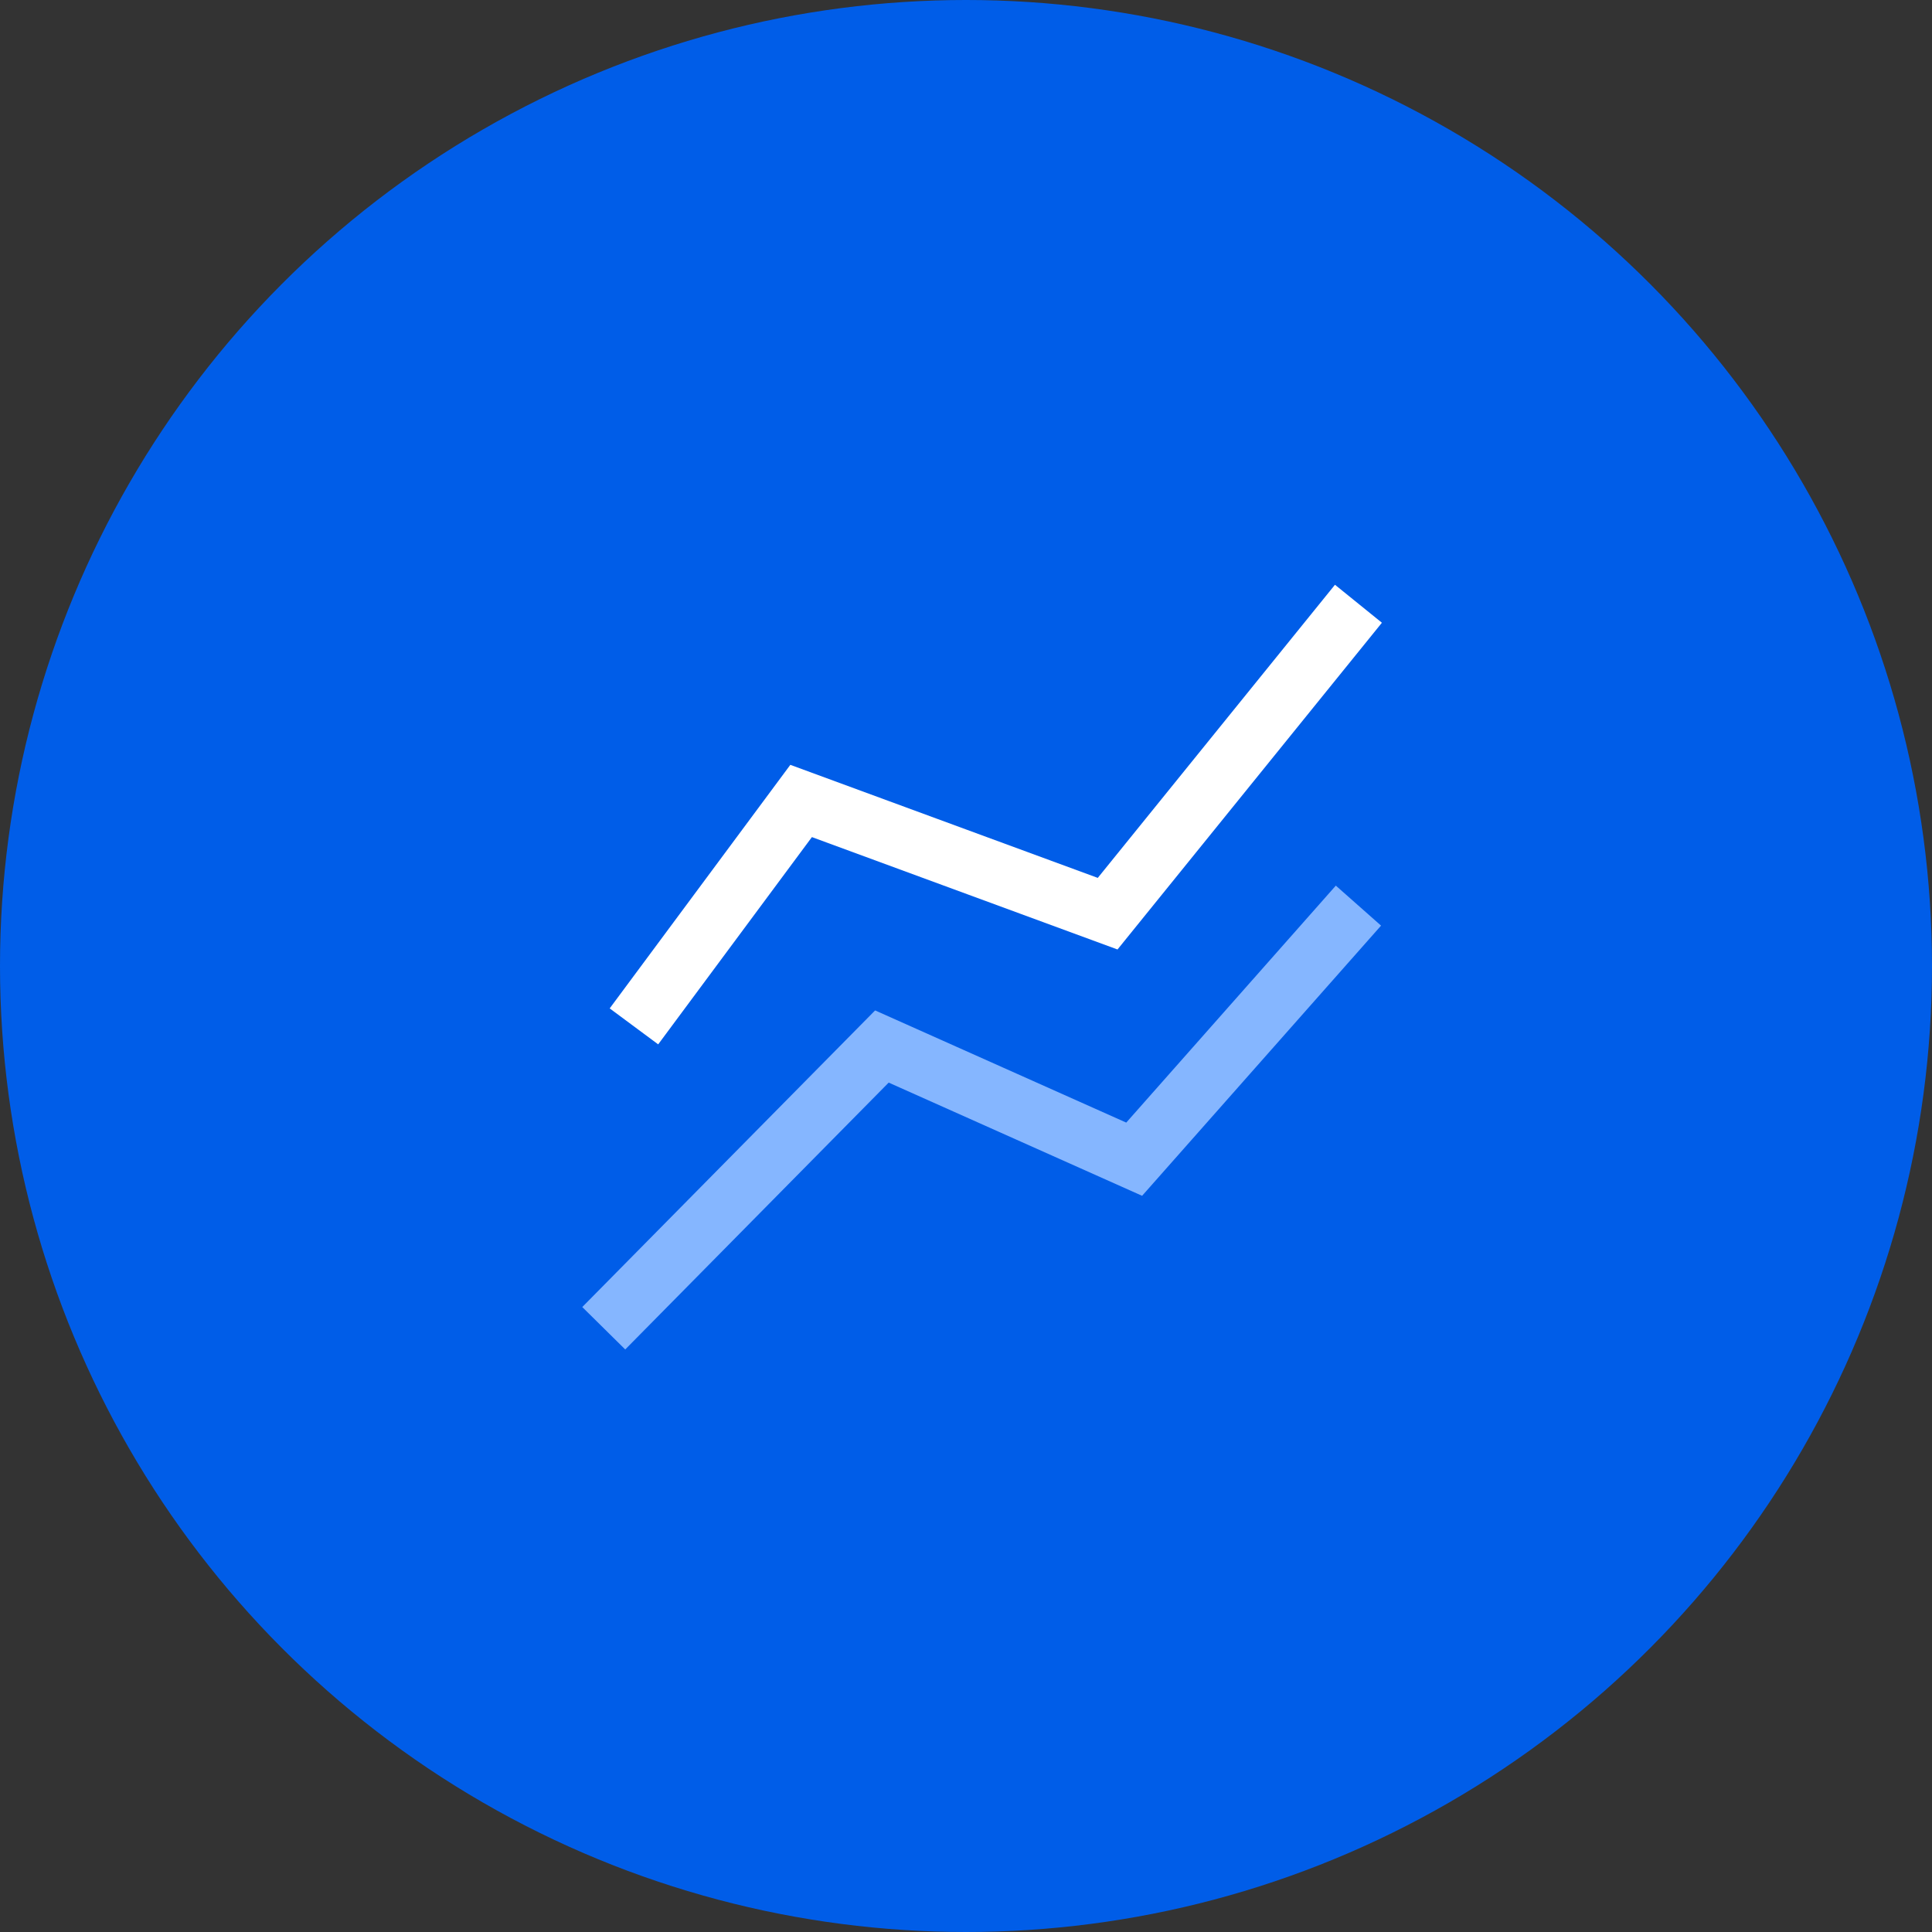
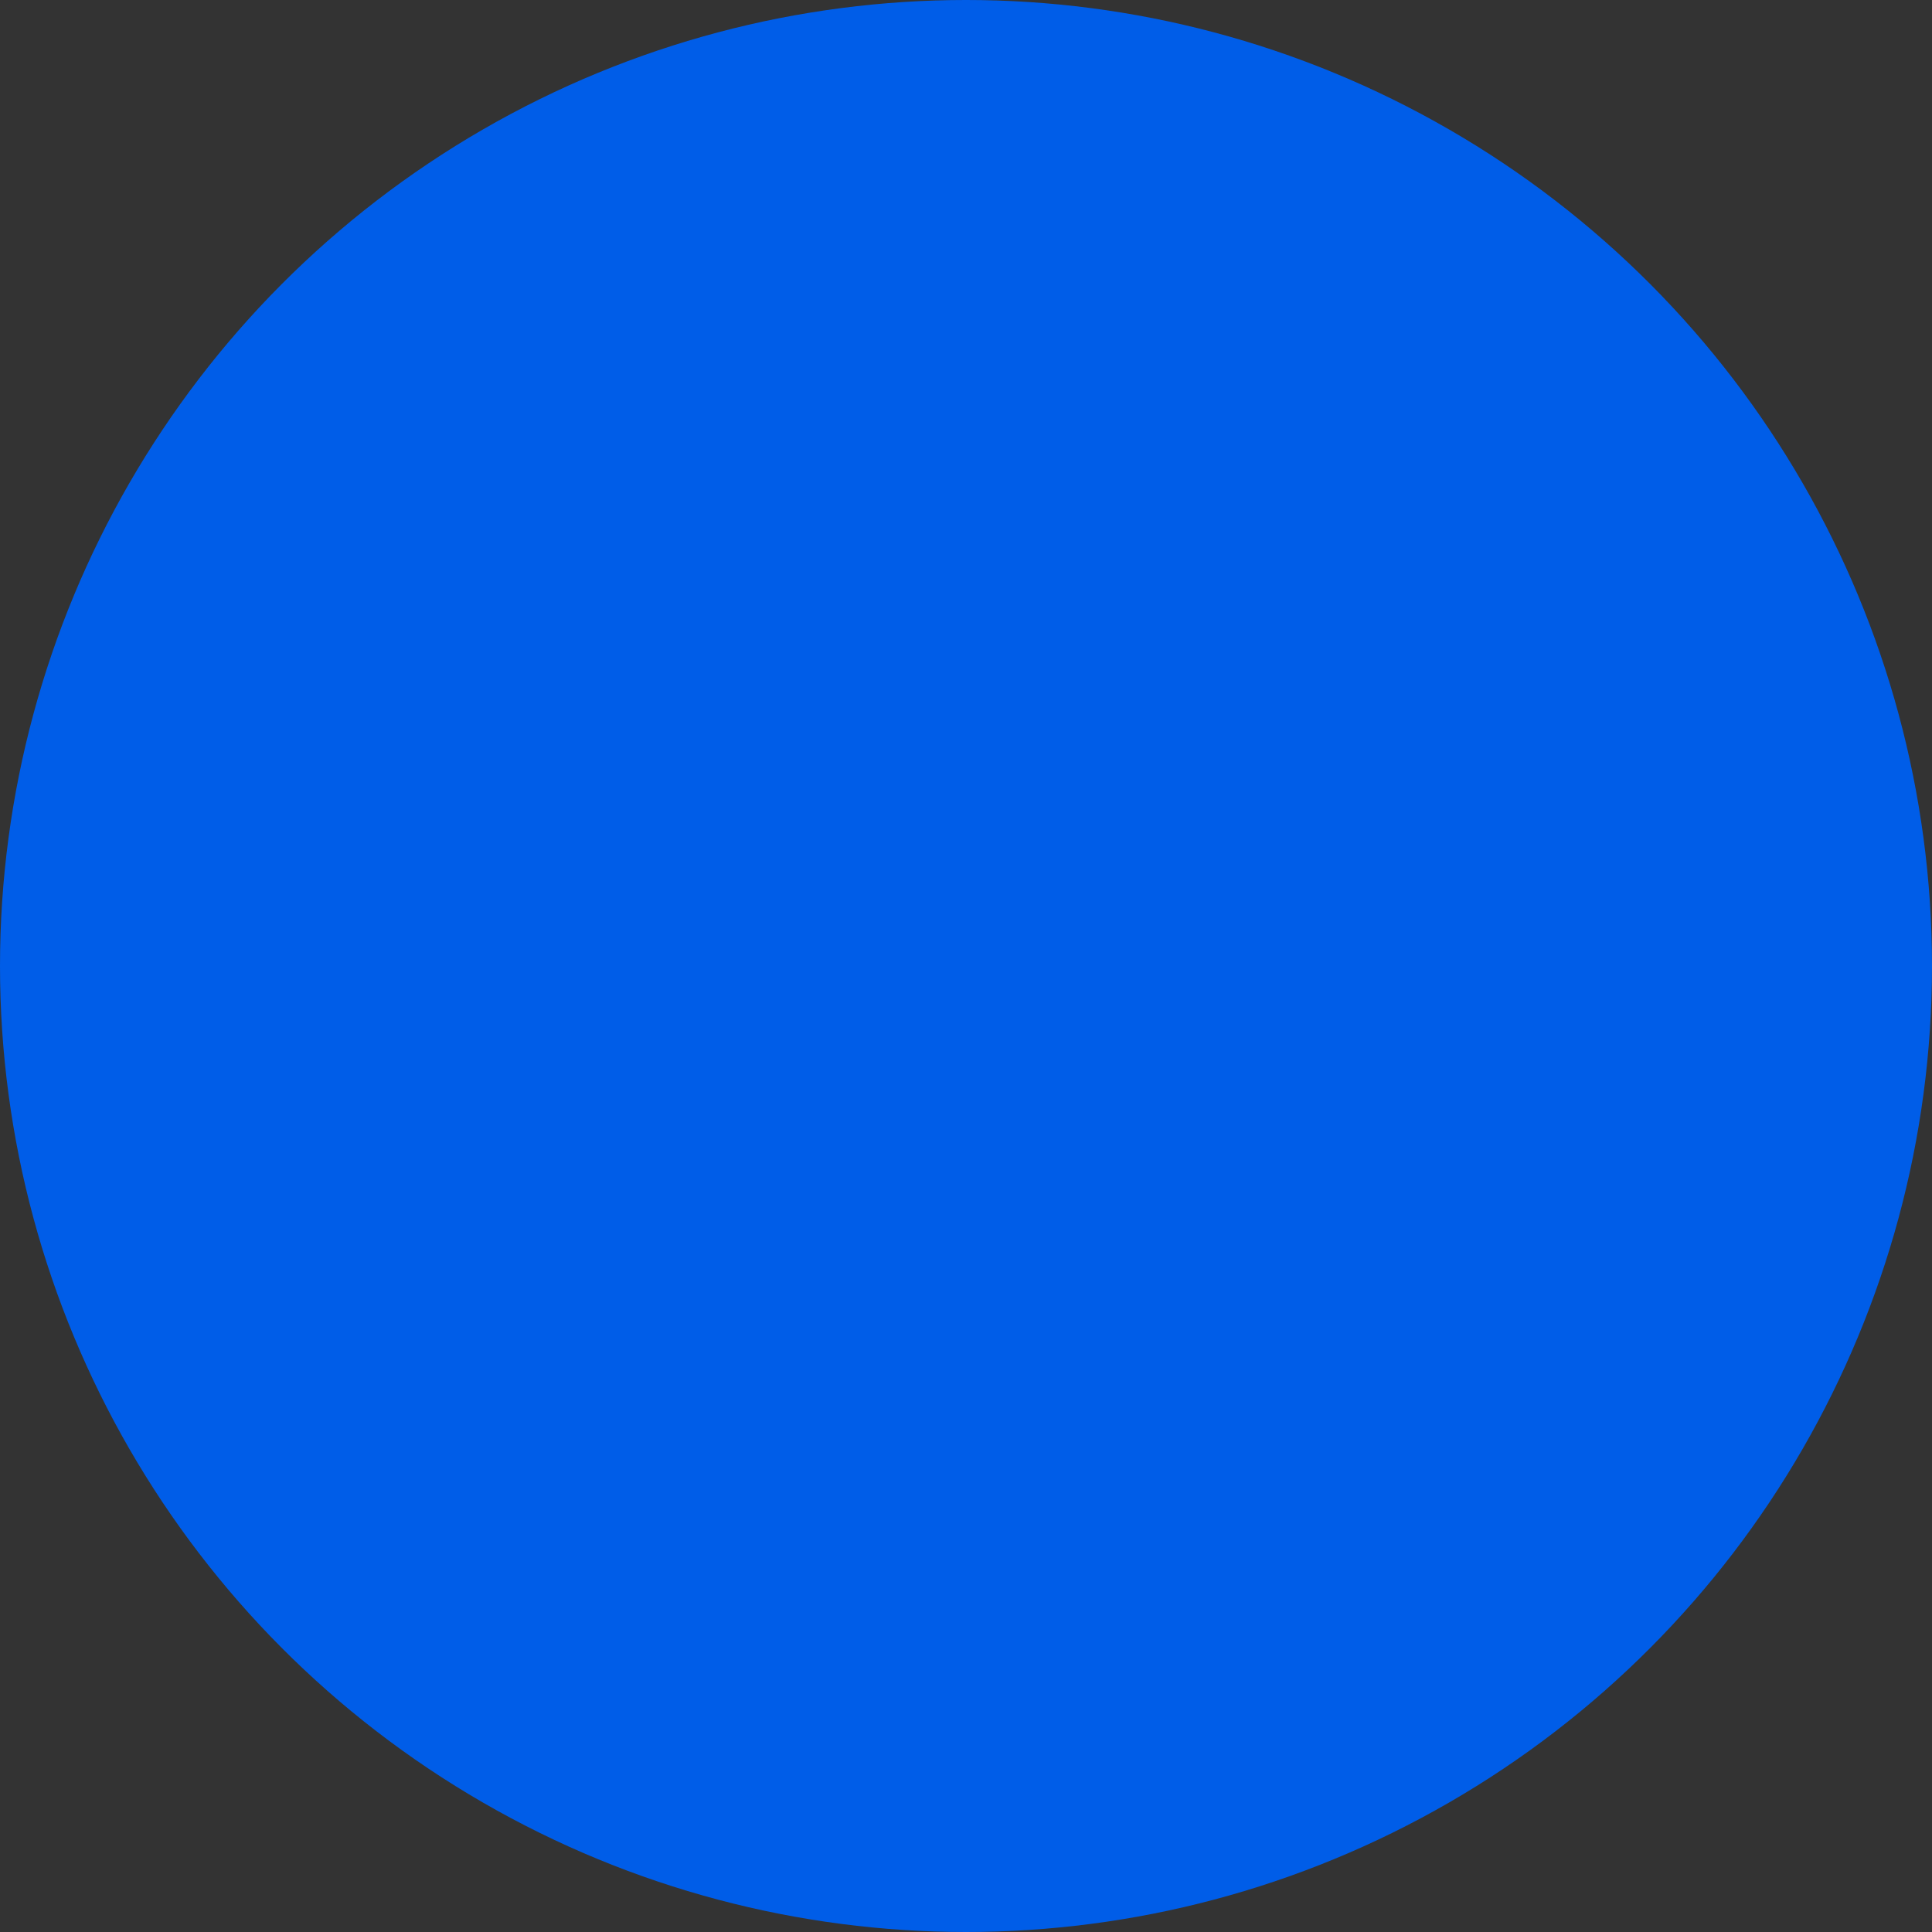
<svg xmlns="http://www.w3.org/2000/svg" width="64" height="64" viewBox="0 0 64 64" fill="none">
  <rect x="0" y="0" width="64" height="64" fill="#333333" stroke="none" />
  <circle cx="32" cy="32" r="32" fill="#005DE8" />
-   <path d="M21 34L26.538 26.533L36.692 30.267L45 20" stroke="white" stroke-width="2" />
-   <path d="M20 44L29.214 34.667L37.571 38.4L45 30" stroke="#85B6FF" stroke-width="2" />
</svg>